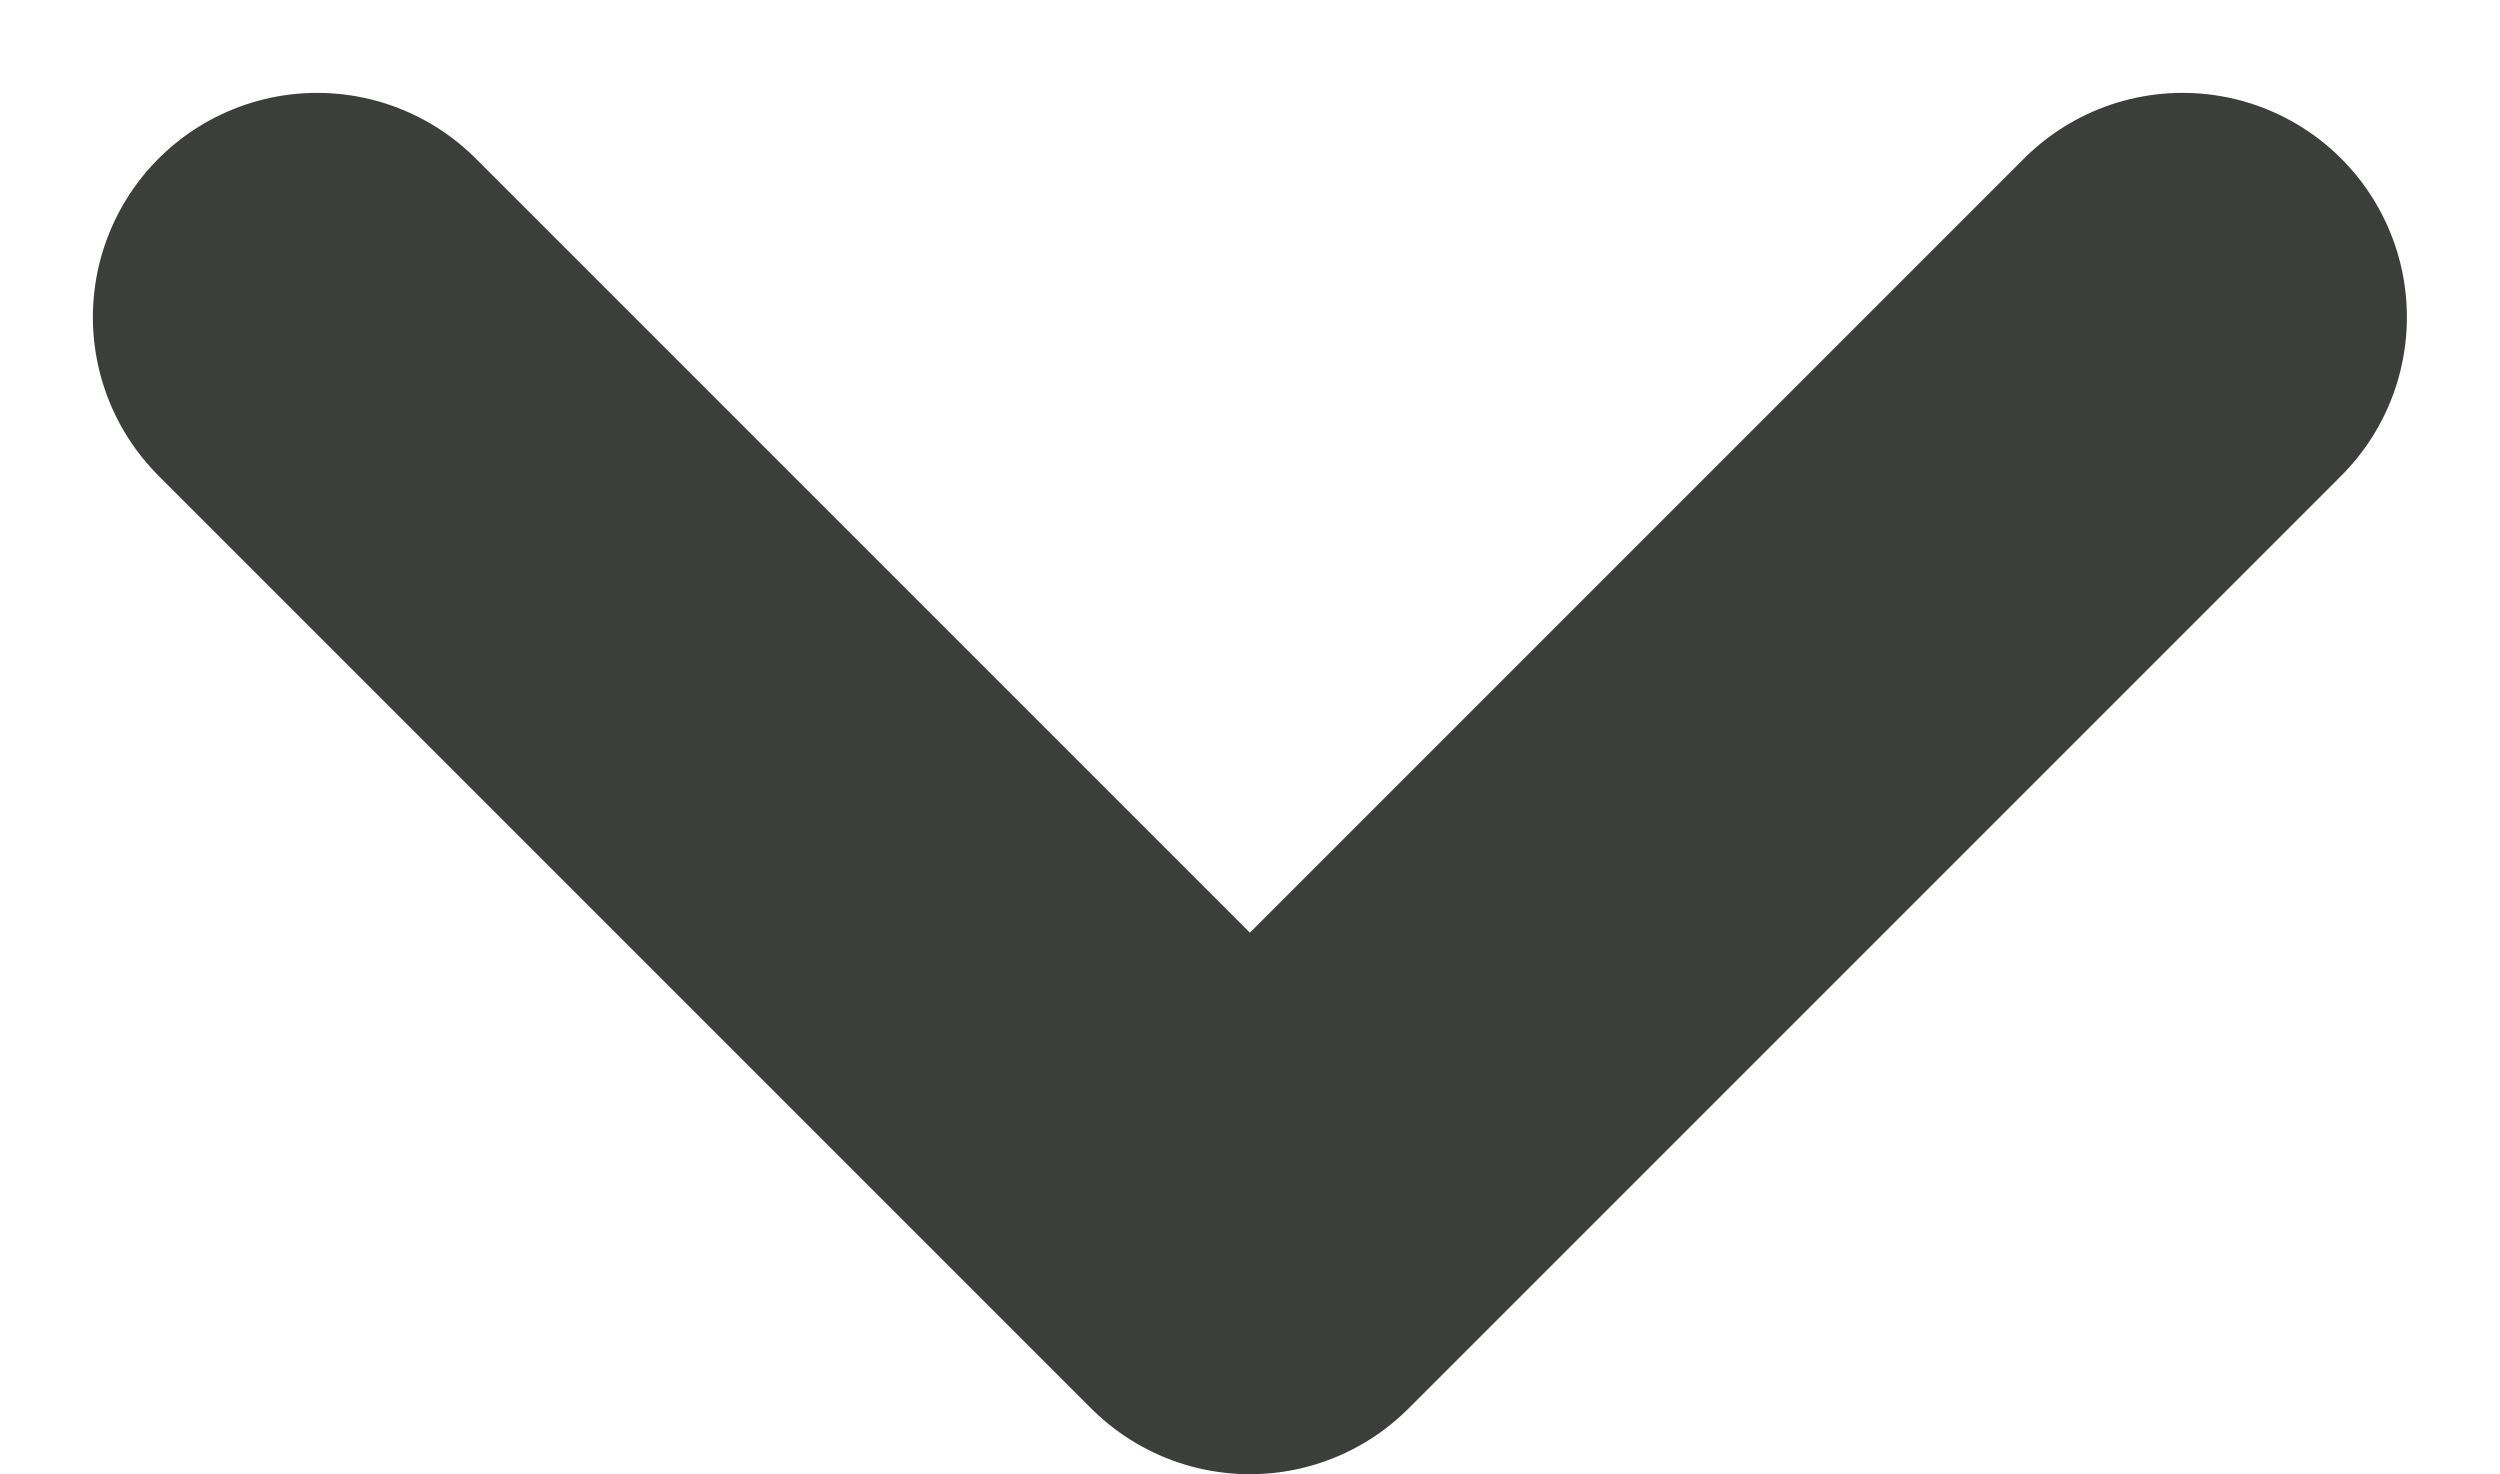
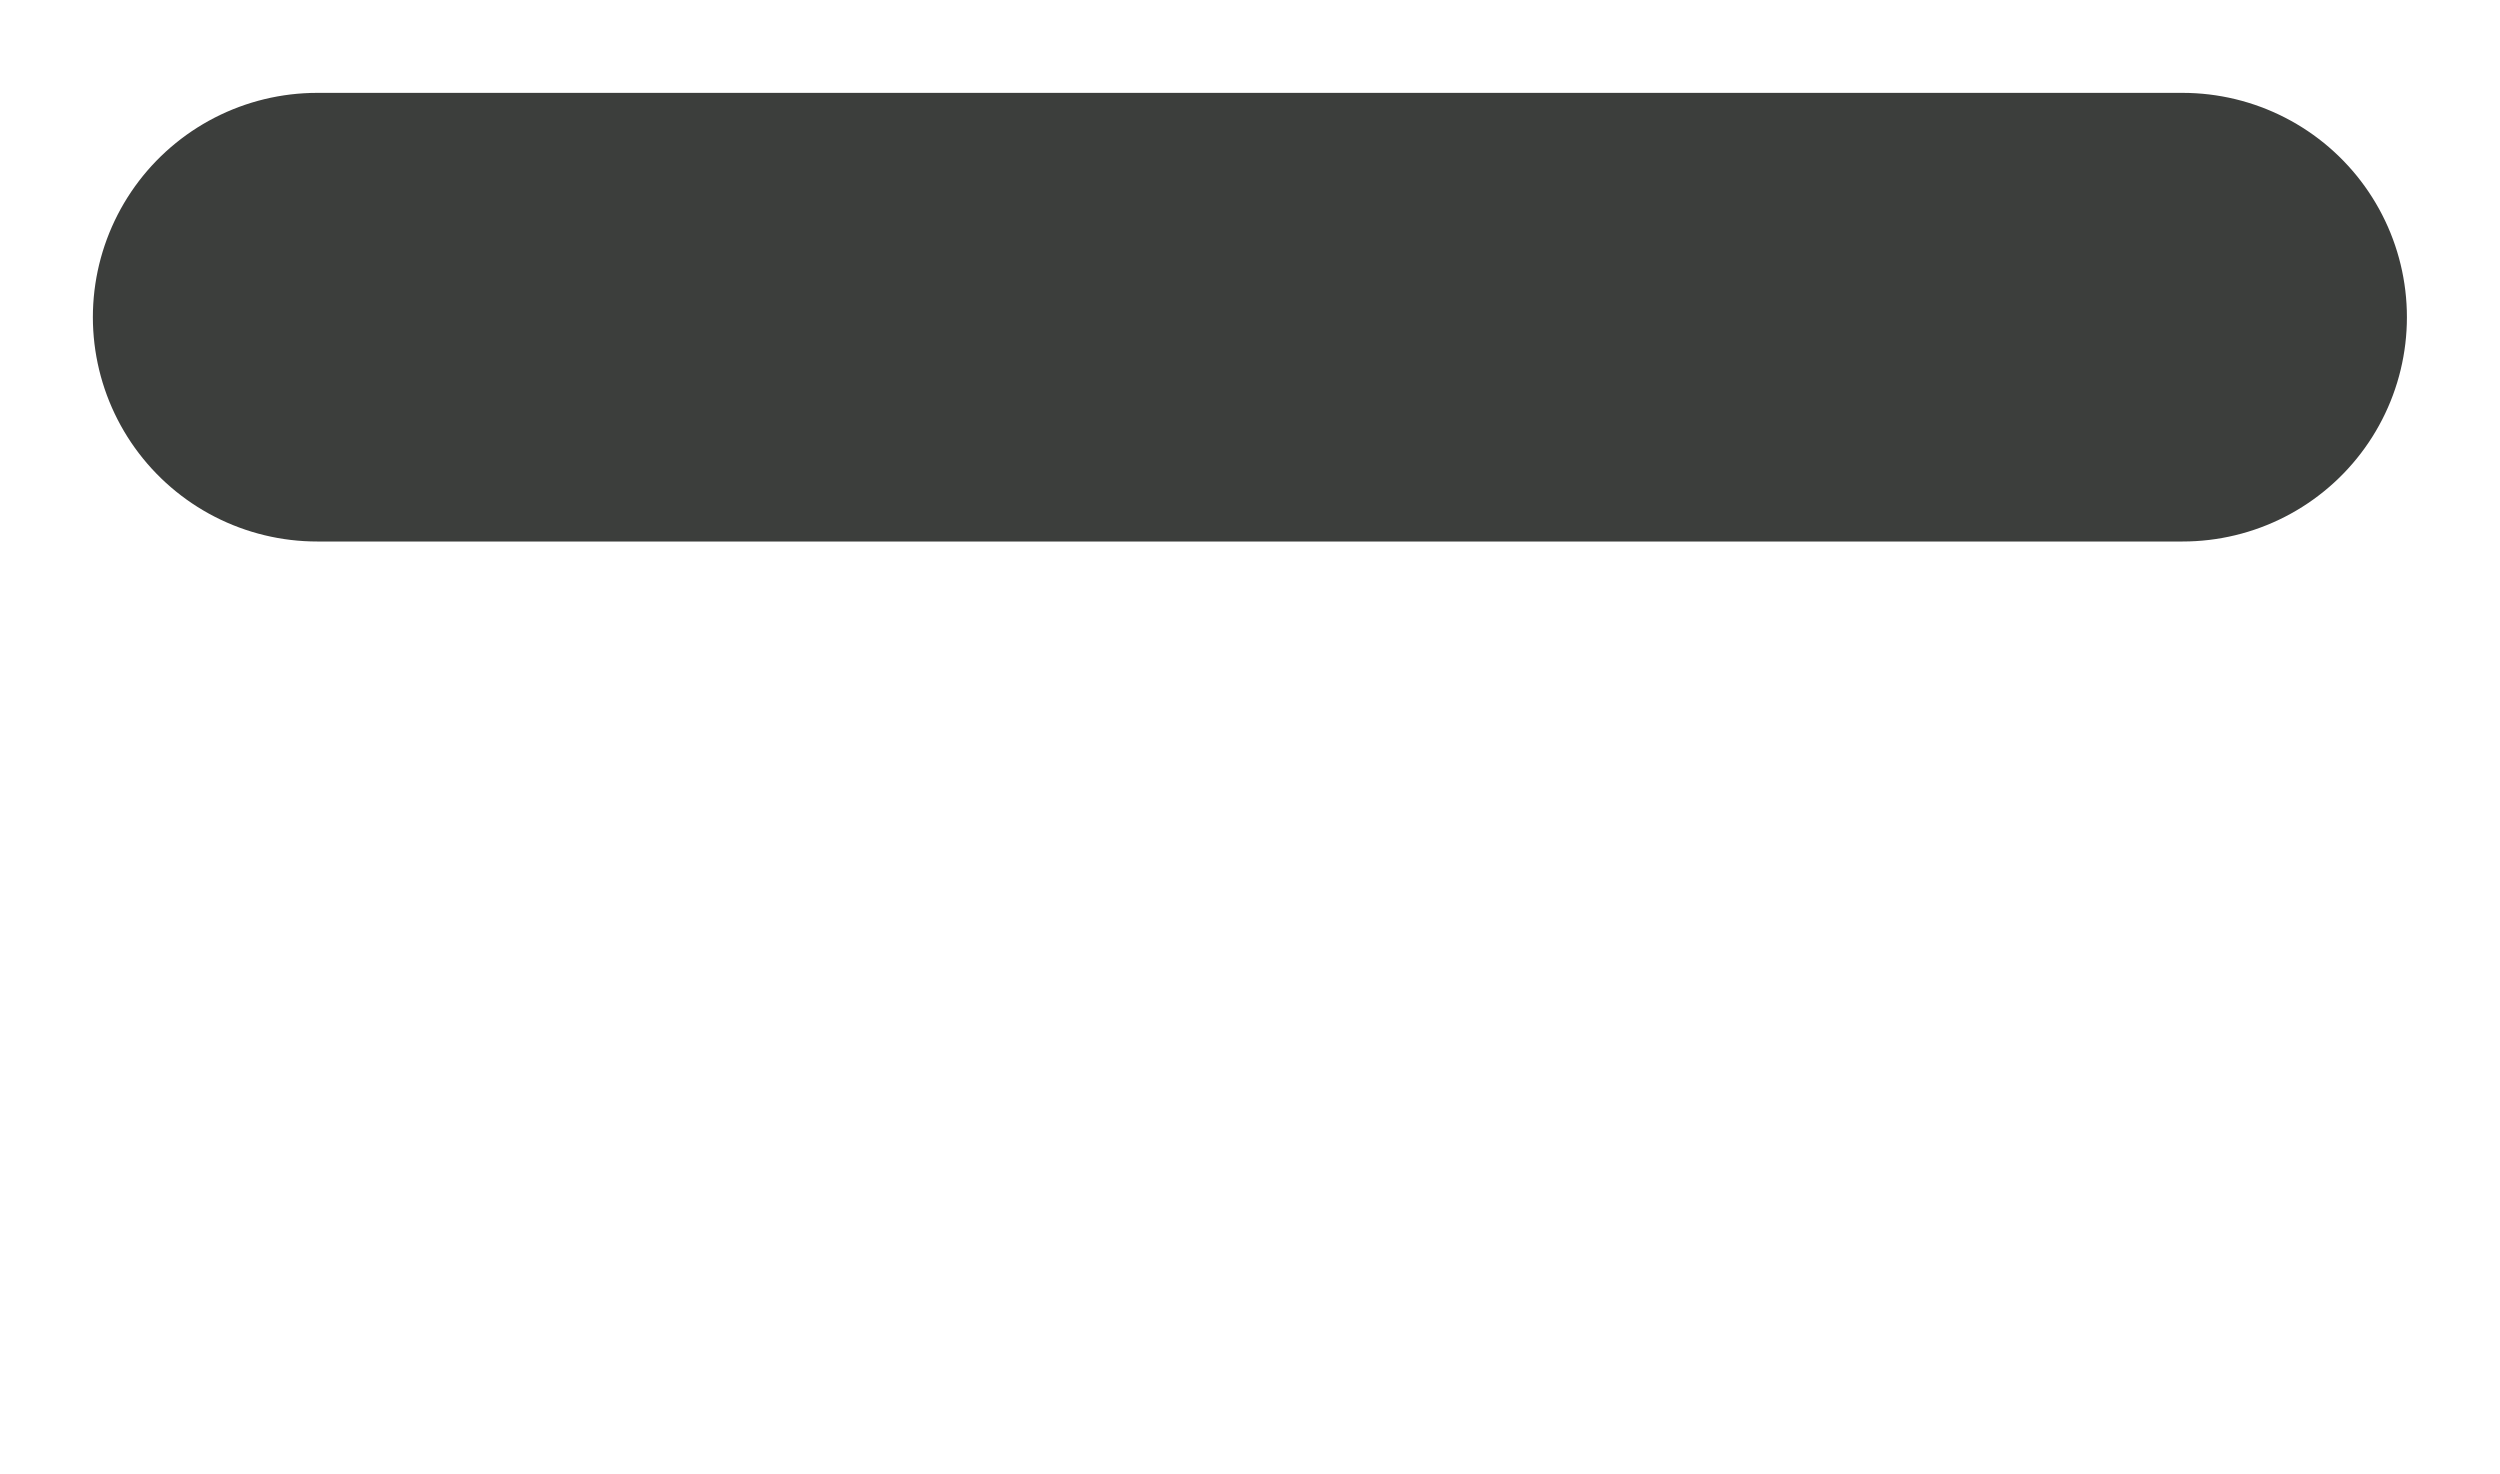
<svg xmlns="http://www.w3.org/2000/svg" width="11.145" height="6.572" viewBox="0 0 11.145 6.572">
-   <path id="_05d672bf2ec15f434a544f7a2214100f" data-name="05d672bf2ec15f434a544f7a2214100f" d="M16.816,11.5l-4.158,4.158L8.5,11.5" transform="translate(-7.086 -10.086)" fill="none" stroke="#3c3e3c" stroke-linecap="round" stroke-linejoin="round" stroke-width="2" />
+   <path id="_05d672bf2ec15f434a544f7a2214100f" data-name="05d672bf2ec15f434a544f7a2214100f" d="M16.816,11.5L8.5,11.5" transform="translate(-7.086 -10.086)" fill="none" stroke="#3c3e3c" stroke-linecap="round" stroke-linejoin="round" stroke-width="2" />
</svg>